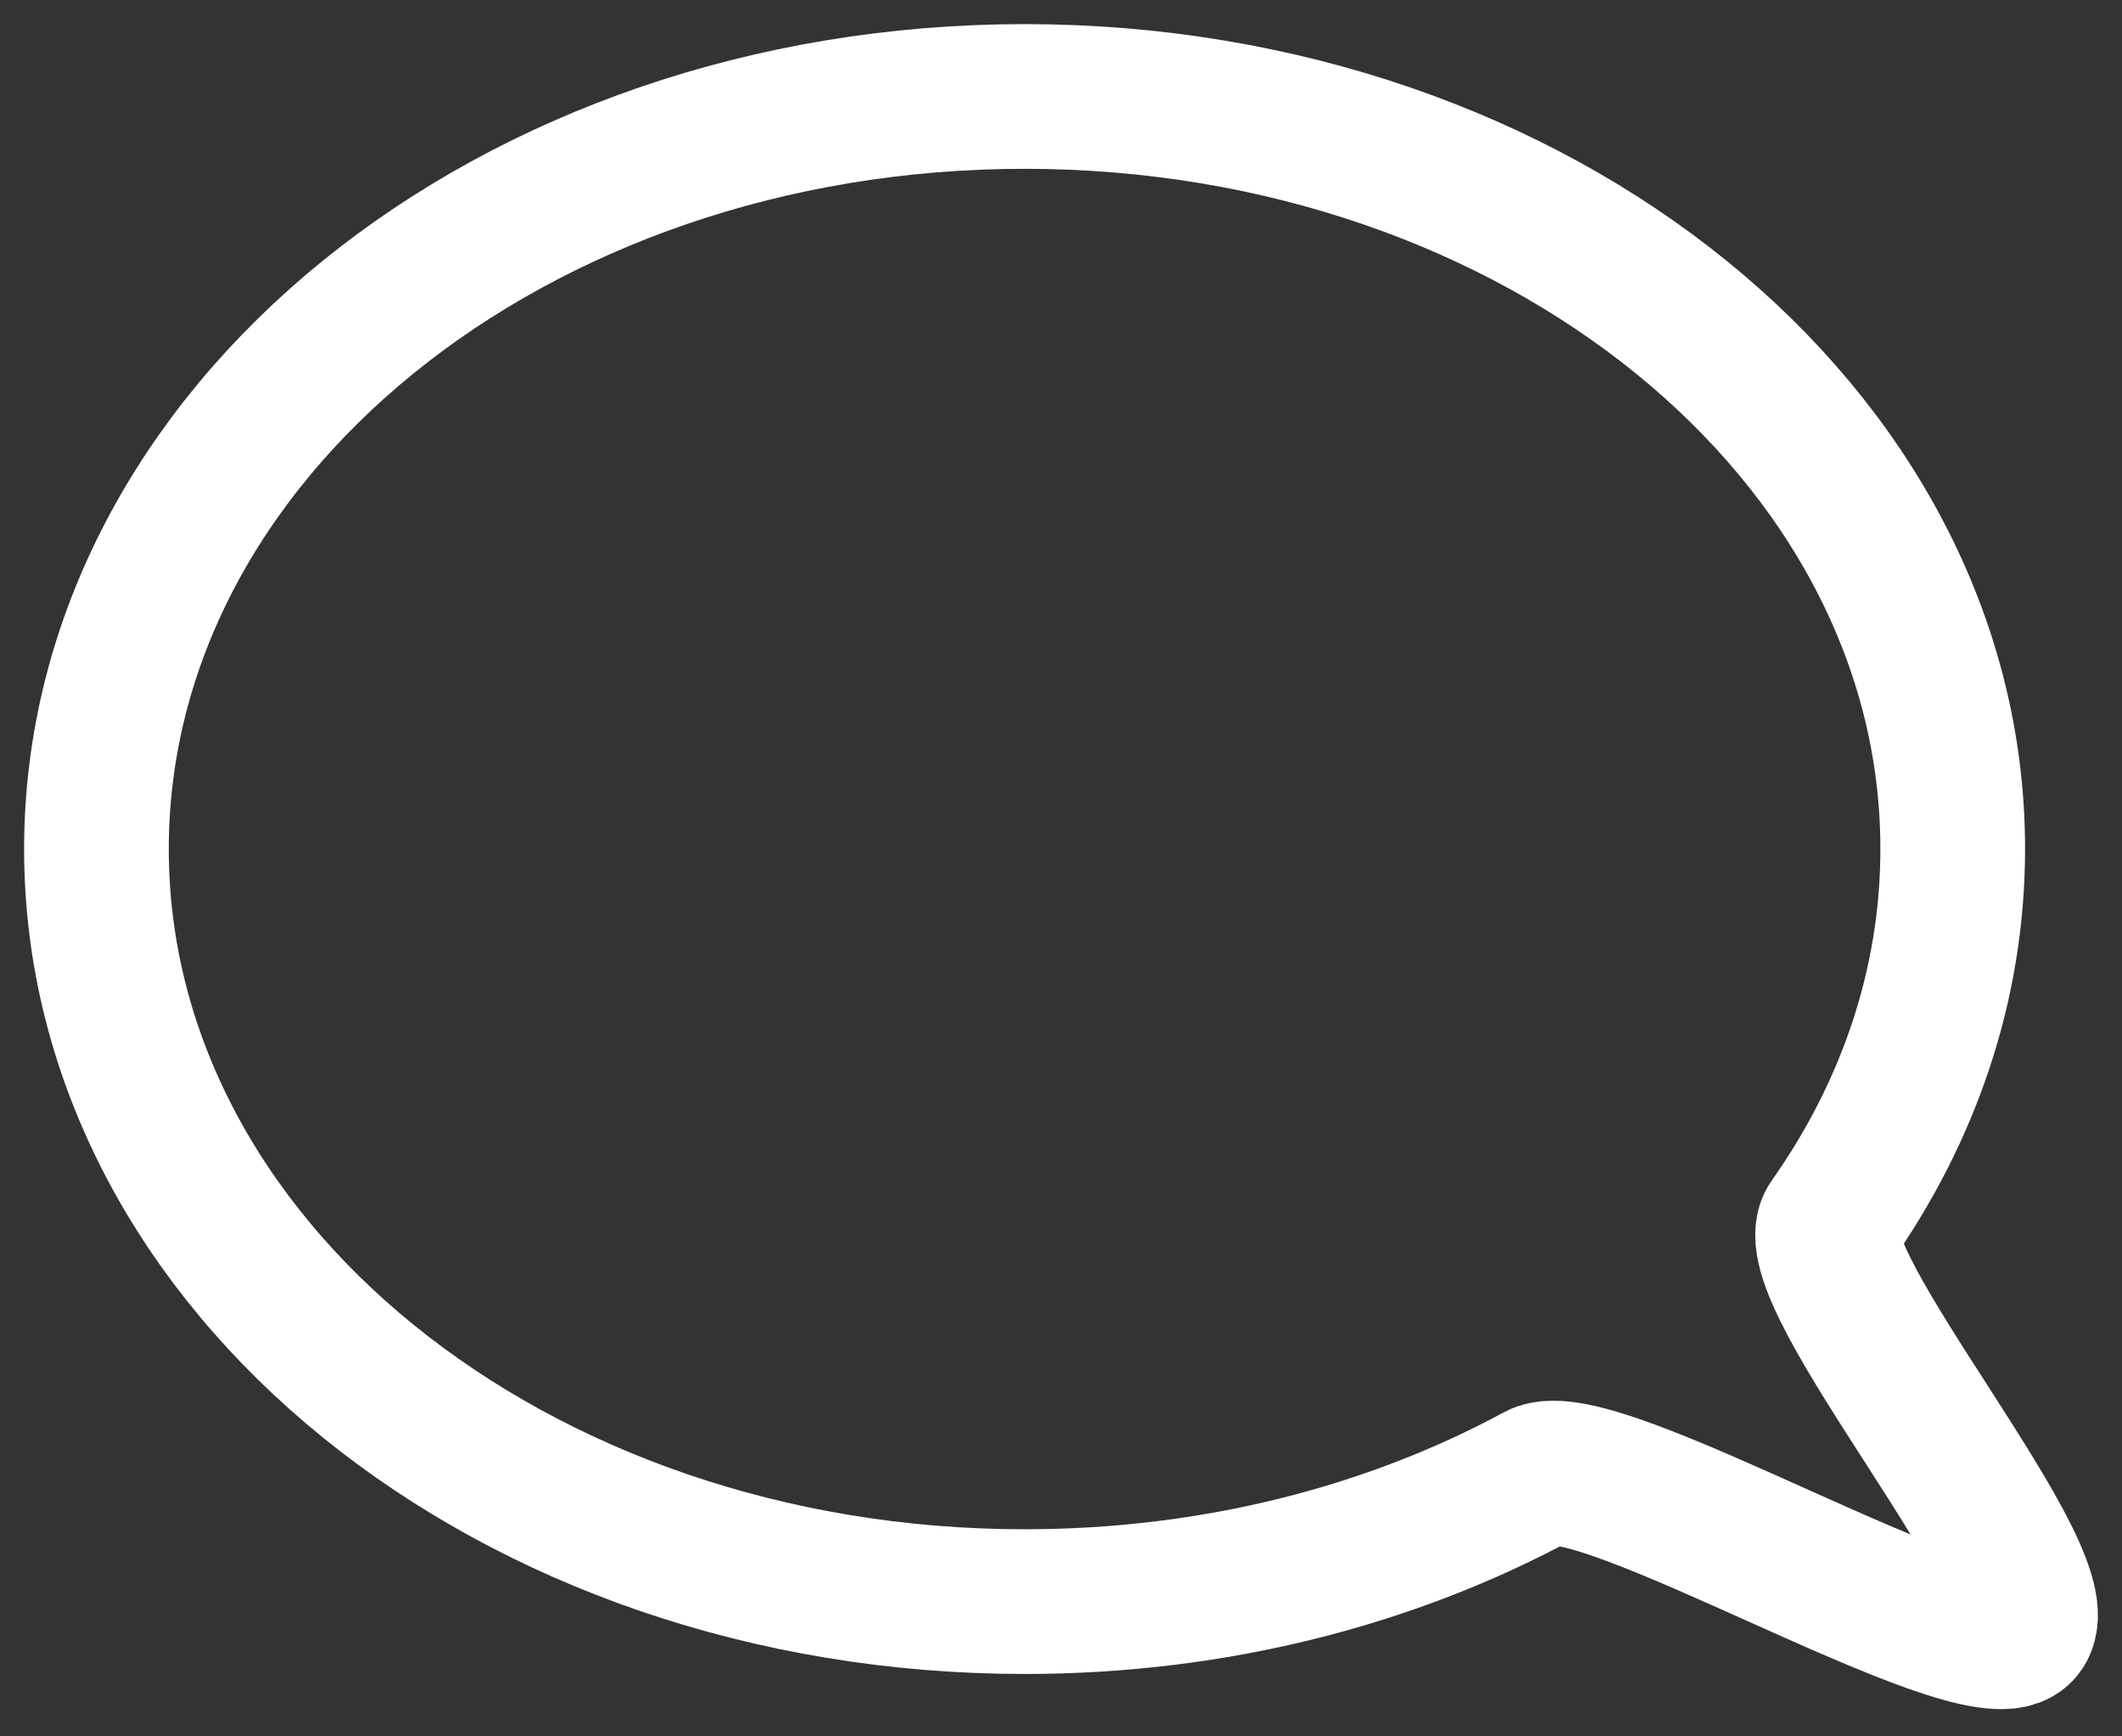
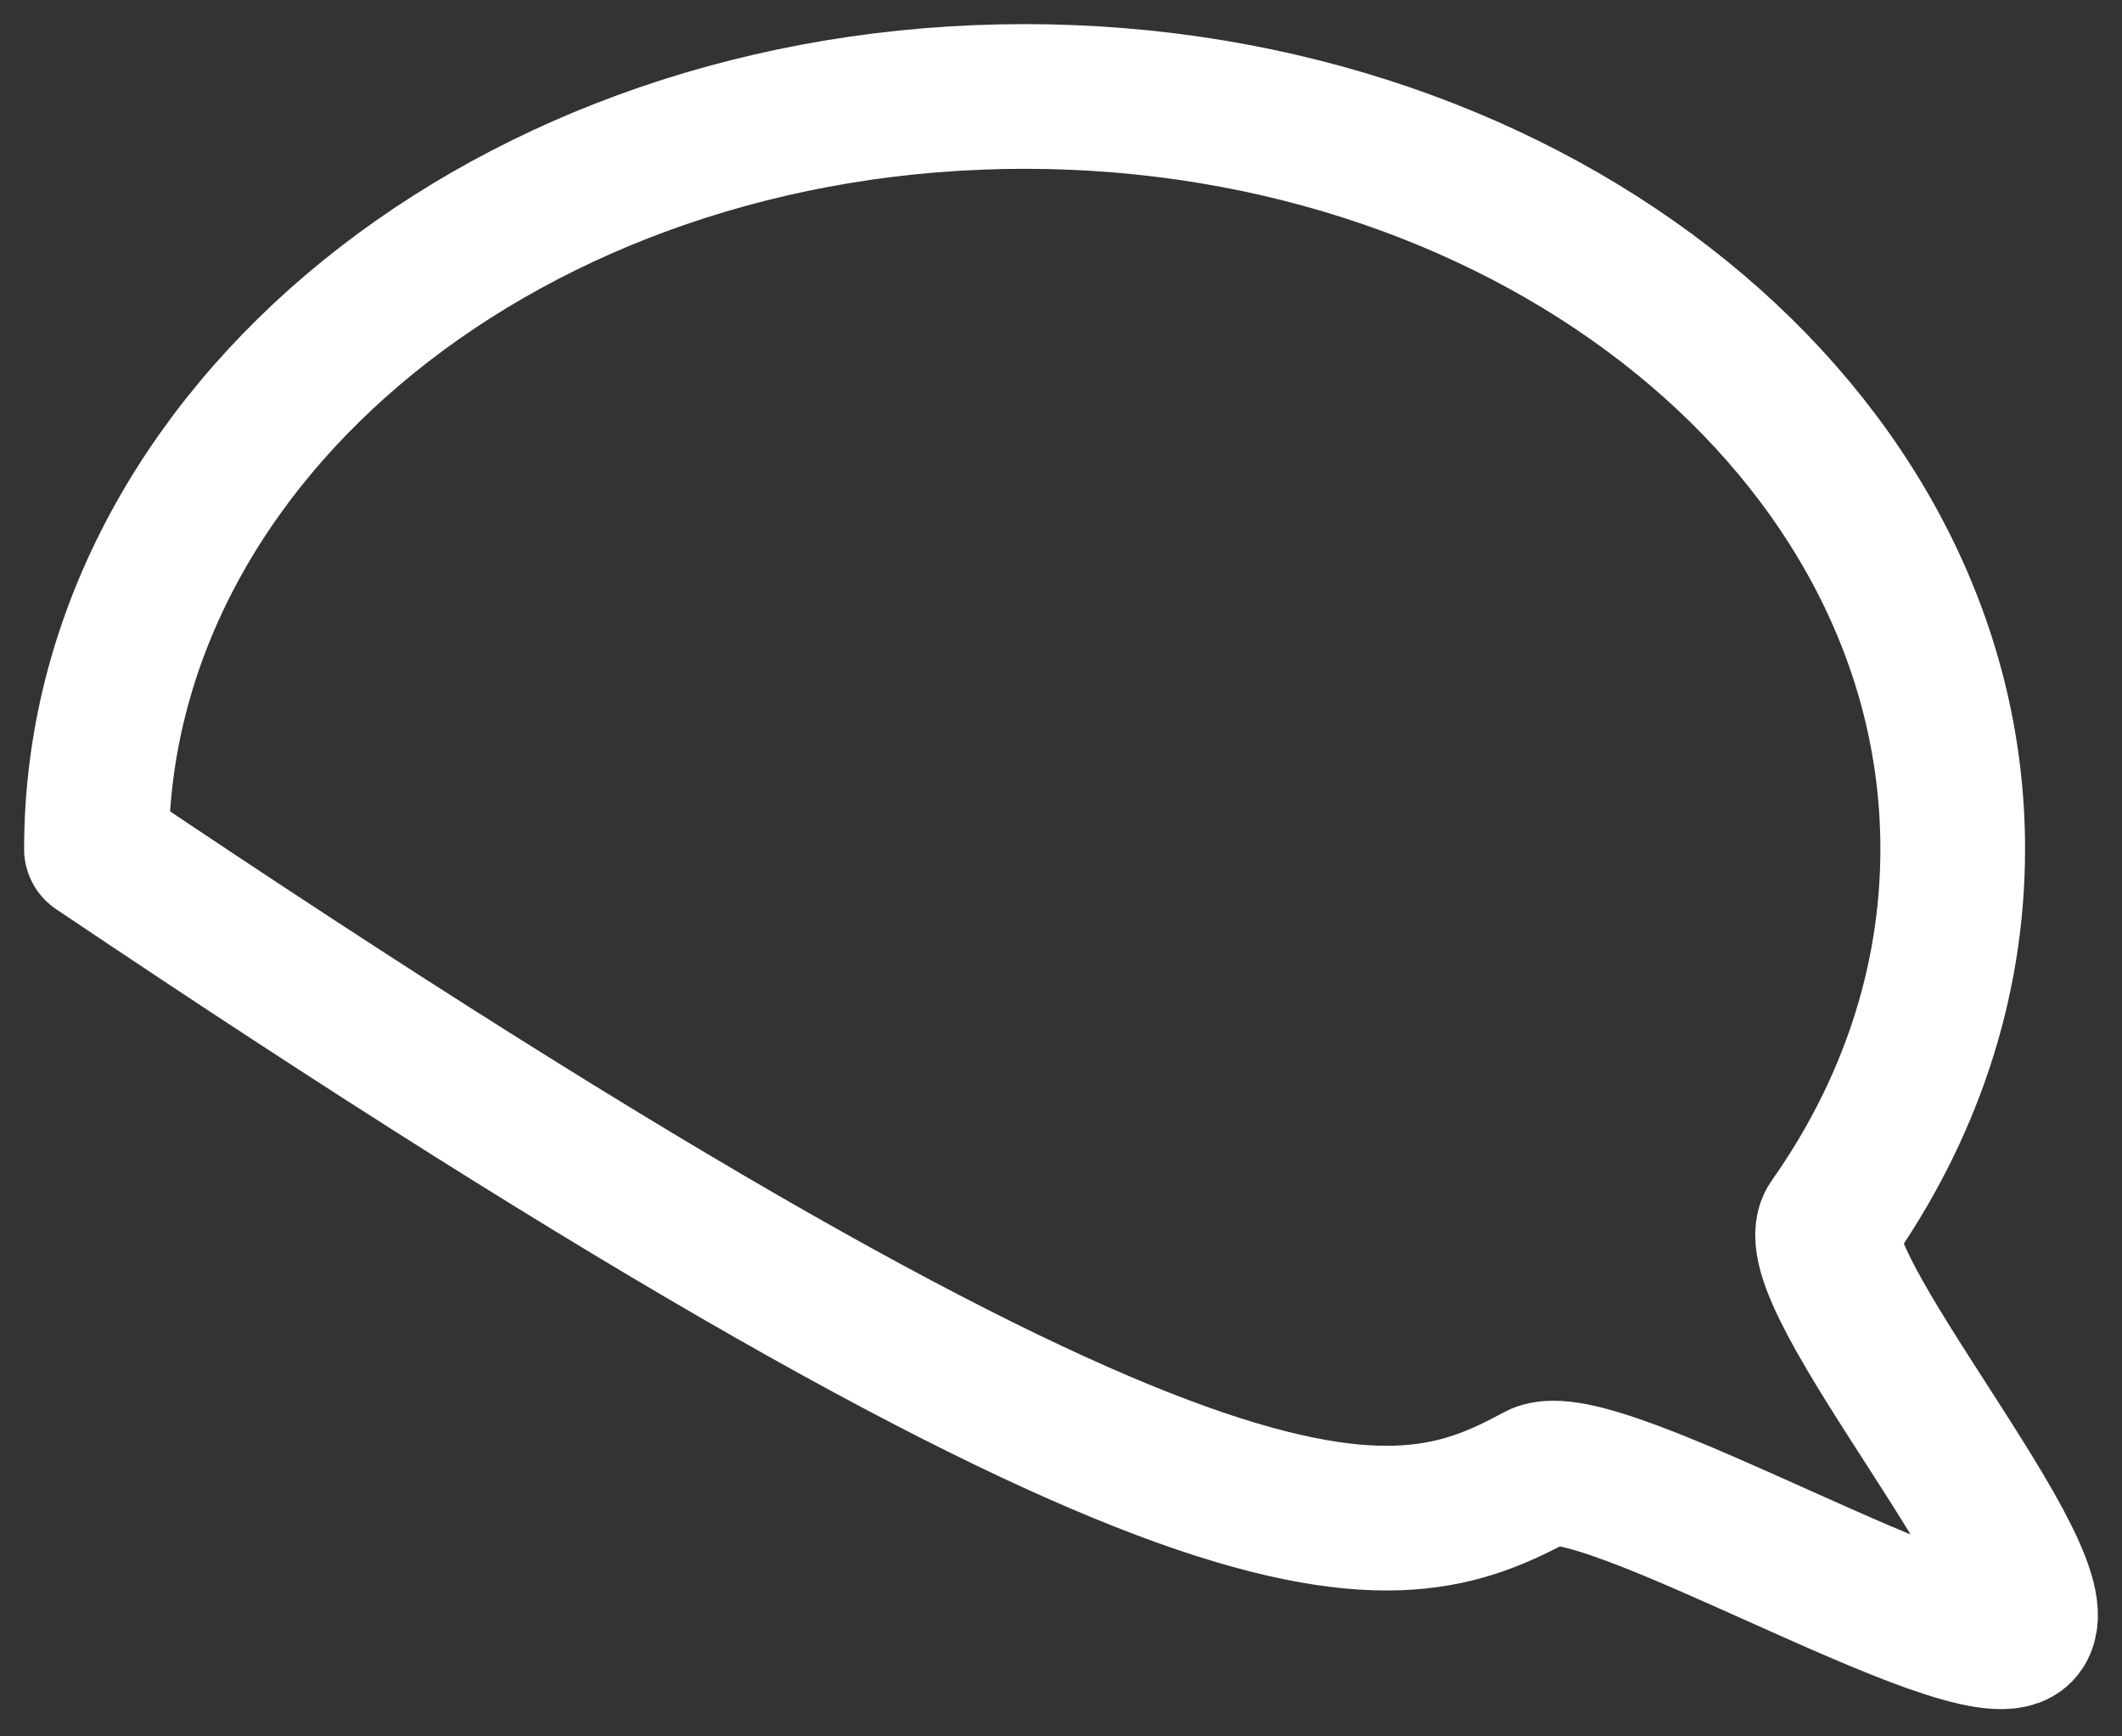
<svg xmlns="http://www.w3.org/2000/svg" width="22" height="18" viewBox="0 0 22 18" fill="none">
  <rect x="0" y="0" width="22" height="18" fill="#333333" stroke="none" />
-   <path d="M1 8.802C1 13.111 5.309 16.603 10.623 16.603C12.592 16.603 14.423 16.125 15.947 15.301C16.548 14.976 20.438 17.339 20.934 16.917C21.467 16.463 18.597 13.215 18.983 12.668C19.786 11.529 20.245 10.208 20.245 8.801C20.247 4.494 15.938 1 10.623 1C5.309 1 1 4.494 1 8.802Z" stroke="white" stroke-width="1.5" stroke-miterlimit="10" stroke-linecap="round" stroke-linejoin="round" />
+   <path d="M1 8.802C12.592 16.603 14.423 16.125 15.947 15.301C16.548 14.976 20.438 17.339 20.934 16.917C21.467 16.463 18.597 13.215 18.983 12.668C19.786 11.529 20.245 10.208 20.245 8.801C20.247 4.494 15.938 1 10.623 1C5.309 1 1 4.494 1 8.802Z" stroke="white" stroke-width="1.5" stroke-miterlimit="10" stroke-linecap="round" stroke-linejoin="round" />
</svg>